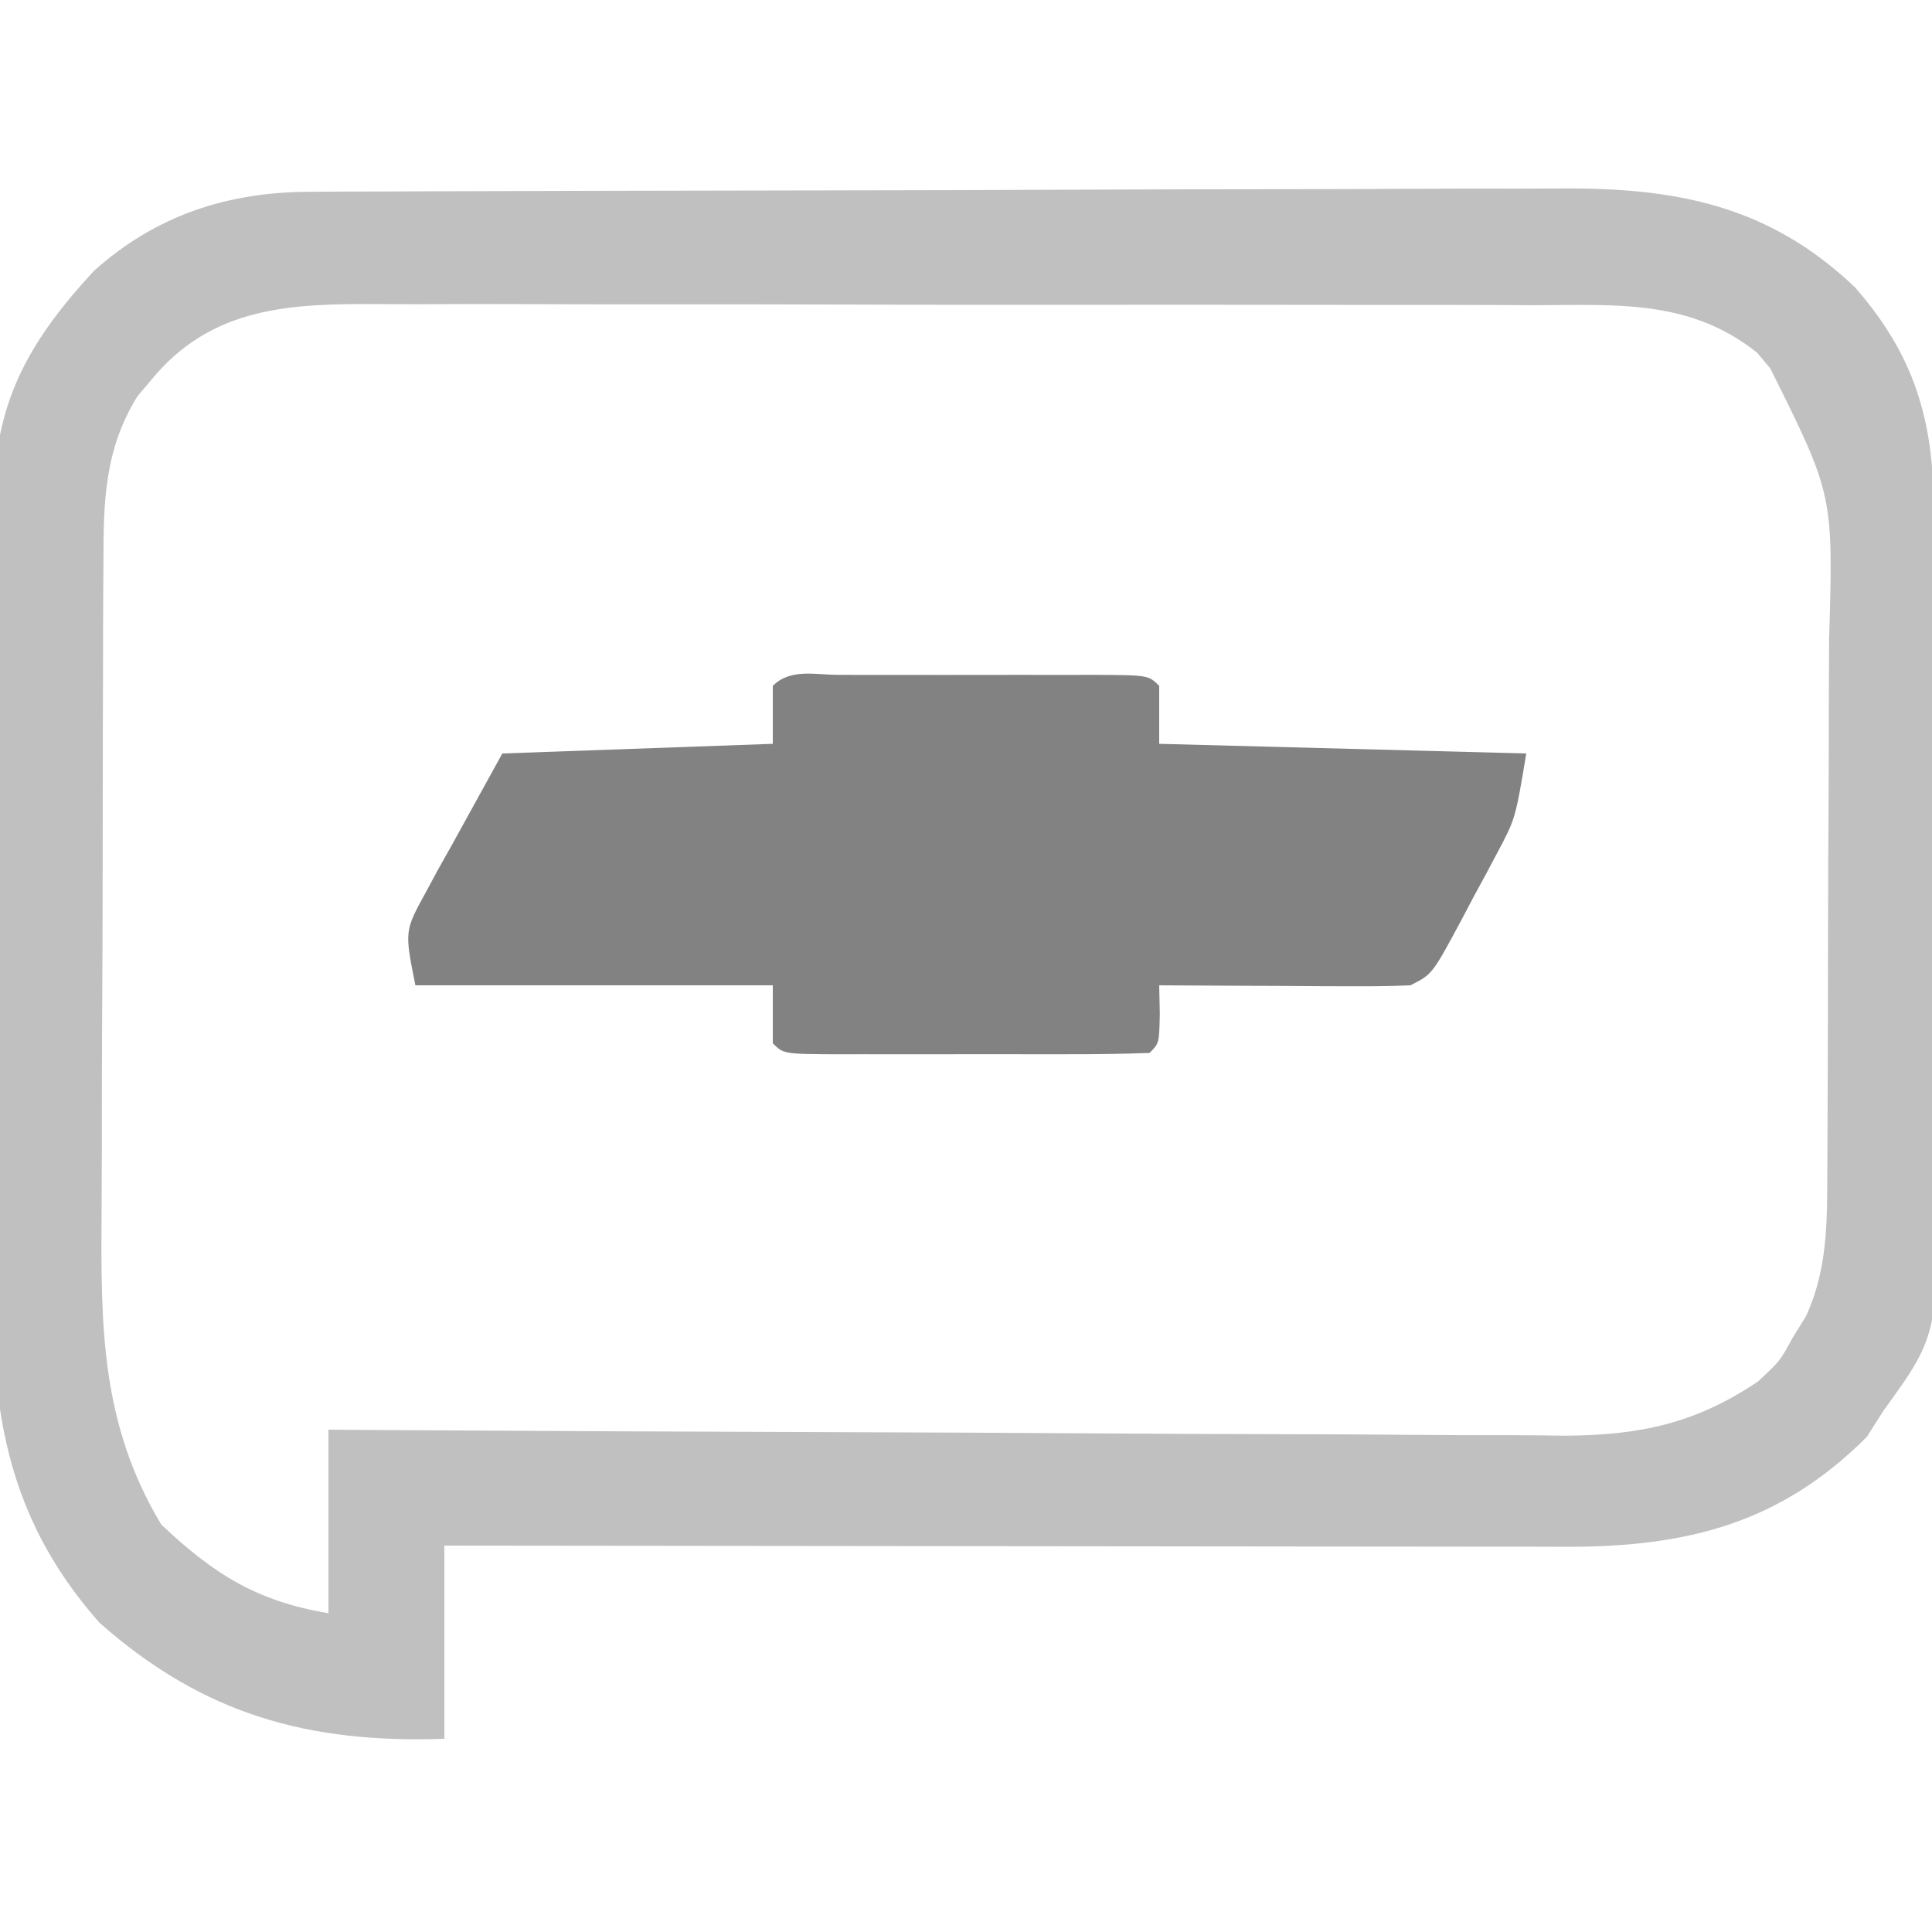
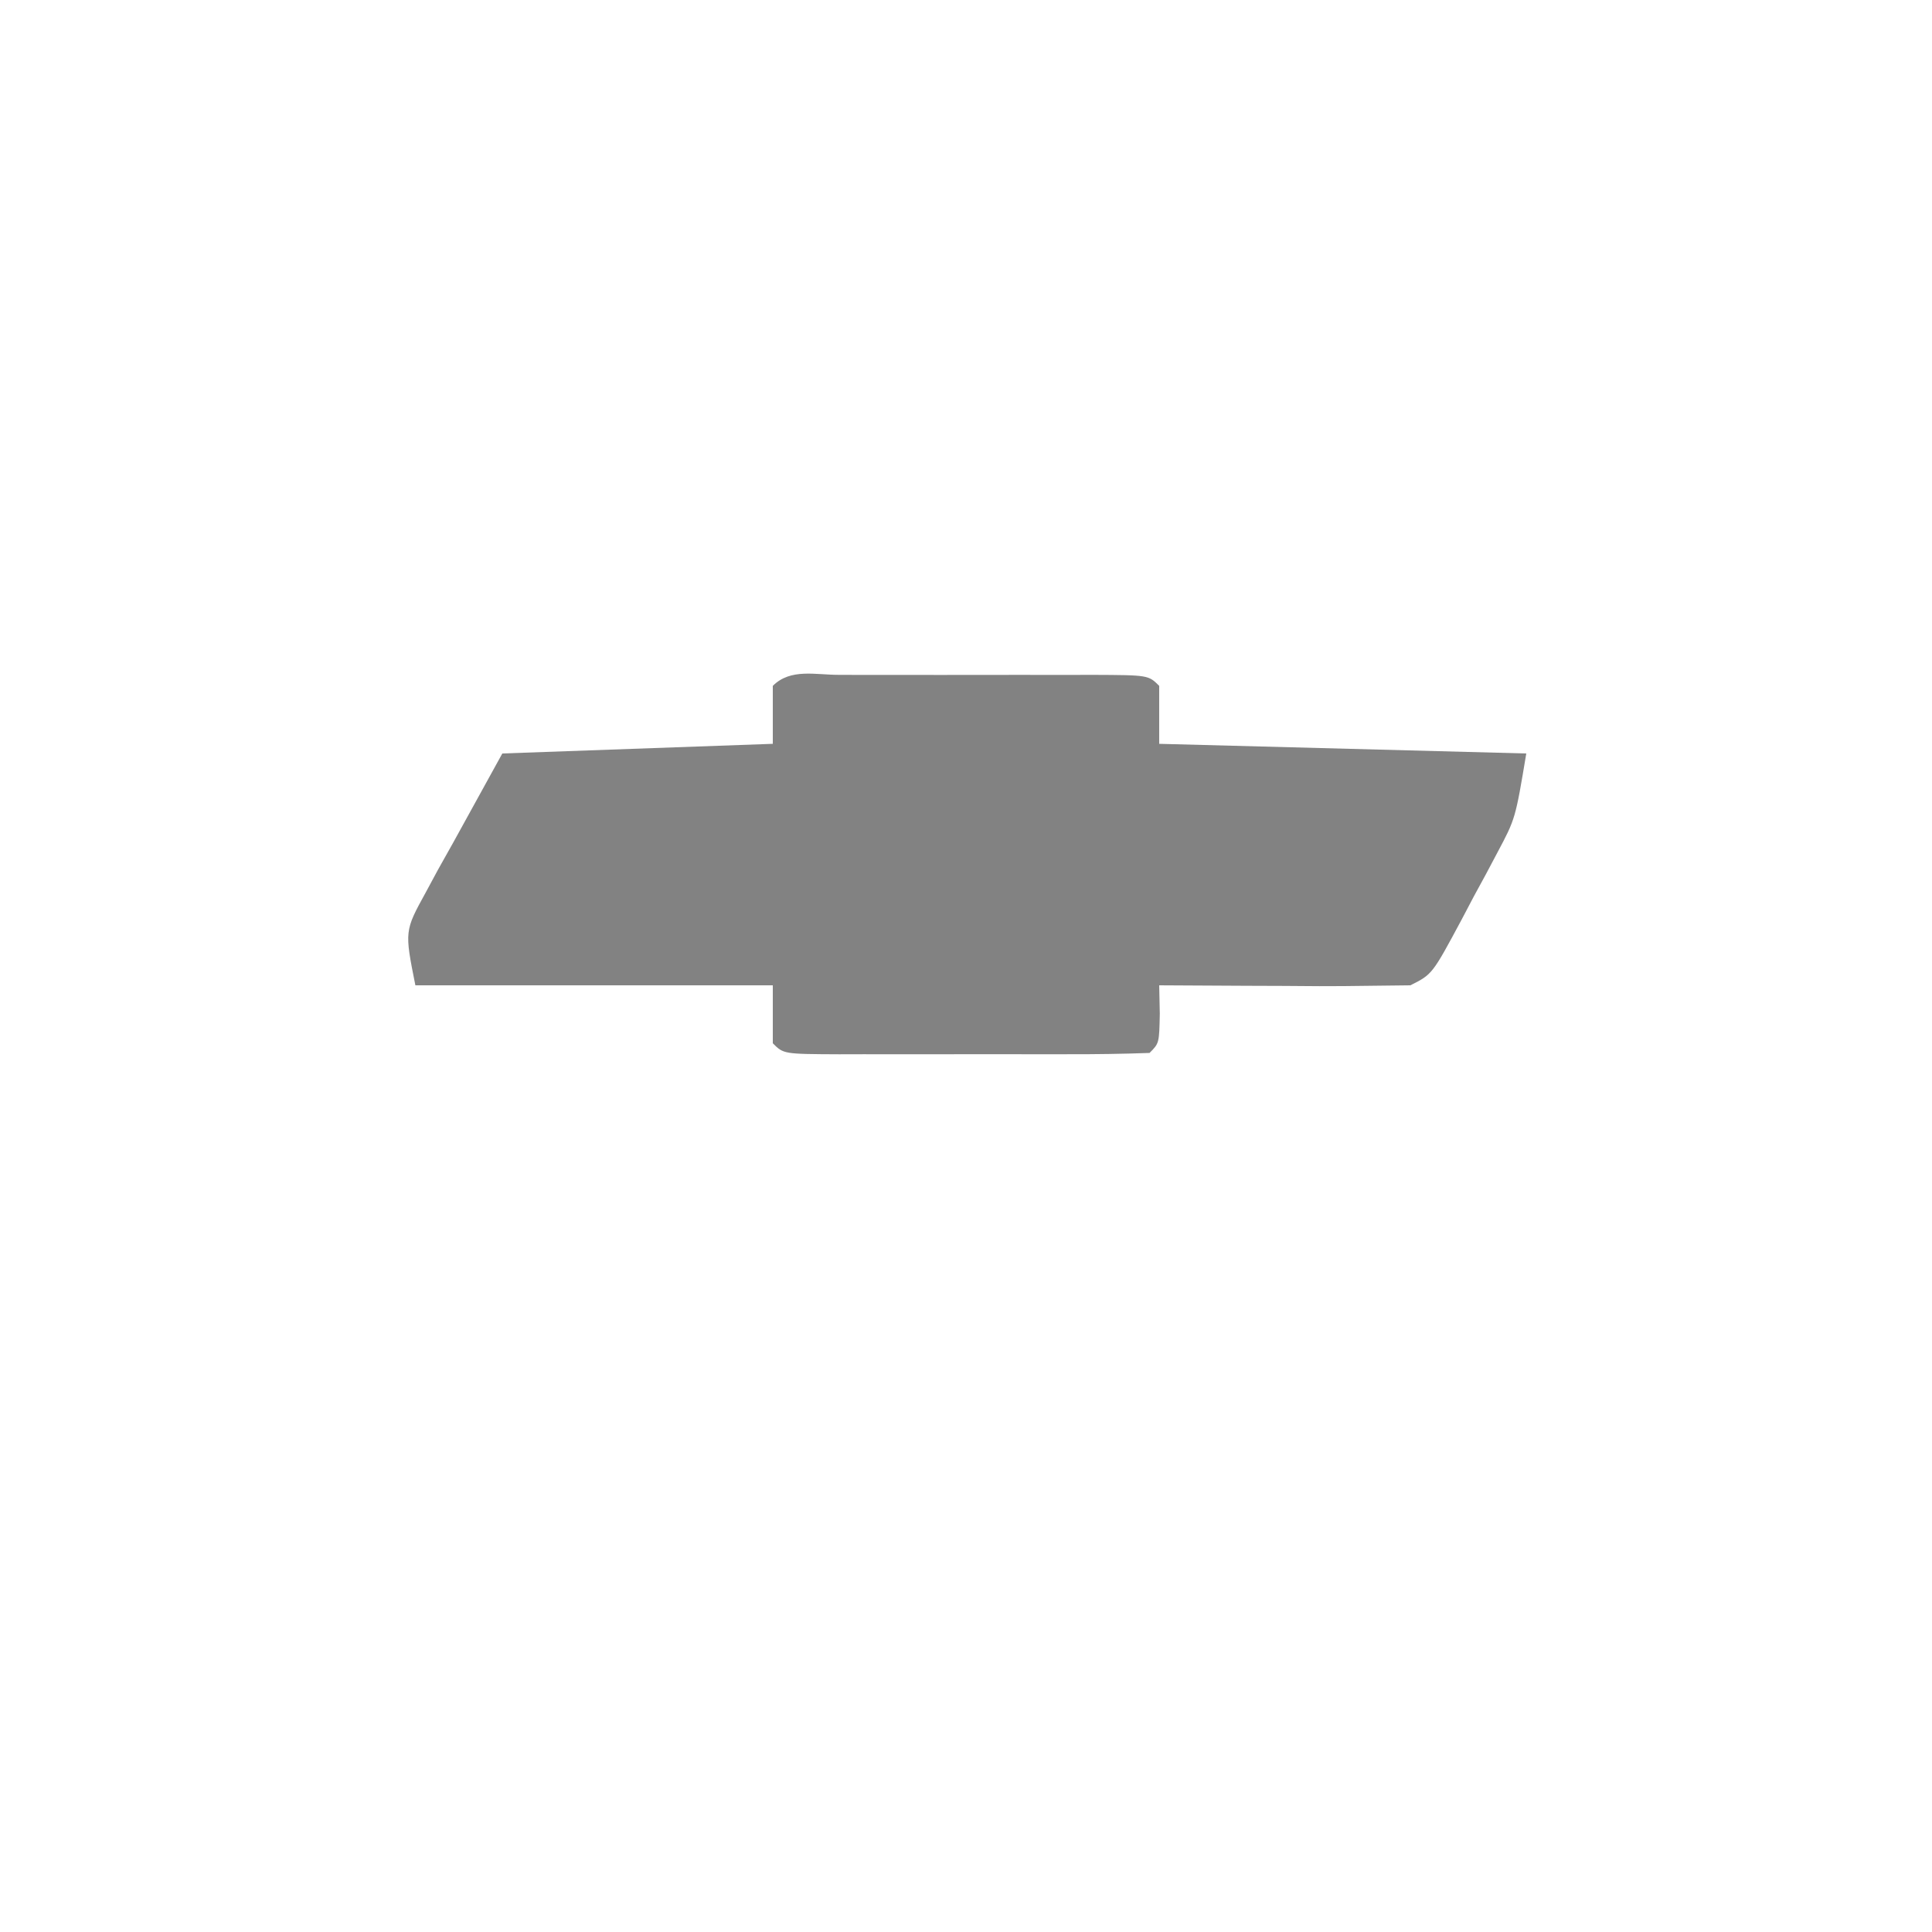
<svg xmlns="http://www.w3.org/2000/svg" version="1.1" width="200" height="200">
-   <path d="M0 0 C1.852 -0.011 1.852 -0.011 3.742 -0.022 C5.108 -0.025 6.474 -0.027 7.84 -0.03 C9.281 -0.036 10.722 -0.043 12.162 -0.05 C16.893 -0.071 21.623 -0.081 26.353 -0.091 C27.985 -0.095 29.617 -0.099 31.248 -0.103 C38.918 -0.123 46.588 -0.137 54.258 -0.145 C63.094 -0.155 71.929 -0.181 80.765 -0.222 C87.605 -0.252 94.445 -0.267 101.285 -0.27 C105.365 -0.272 109.445 -0.281 113.525 -0.306 C117.368 -0.33 121.212 -0.334 125.056 -0.324 C126.459 -0.323 127.862 -0.329 129.265 -0.343 C141.387 -0.456 151.087 1.363 160.029 9.921 C166.149 16.926 168.12 23.622 168.167 32.774 C168.179 34.097 168.179 34.097 168.192 35.446 C168.217 38.369 168.233 41.291 168.248 44.214 C168.253 45.213 168.258 46.213 168.264 47.243 C168.291 52.539 168.31 57.835 168.324 63.131 C168.338 67.504 168.366 71.878 168.406 76.251 C168.456 81.539 168.481 86.826 168.488 92.114 C168.494 94.124 168.51 96.134 168.534 98.144 C168.759 118.173 168.759 118.173 162.974 126.147 C162.397 127.055 161.819 127.962 161.224 128.897 C152.25 137.872 142.638 140.256 130.295 140.272 C128.574 140.266 128.574 140.266 126.819 140.261 C124.988 140.261 124.988 140.261 123.121 140.261 C119.789 140.261 116.457 140.256 113.125 140.249 C109.638 140.242 106.15 140.242 102.663 140.241 C96.065 140.237 89.467 140.229 82.869 140.219 C75.356 140.208 67.842 140.203 60.328 140.197 C44.877 140.187 29.425 140.169 13.974 140.147 C13.974 146.747 13.974 153.347 13.974 160.147 C-0.097 160.638 -10.978 157.636 -21.713 148.147 C-33.161 135.195 -33.033 122.157 -32.85 105.655 C-32.847 103.295 -32.847 100.935 -32.849 98.576 C-32.845 93.655 -32.819 88.735 -32.773 83.815 C-32.717 77.52 -32.709 71.227 -32.717 64.932 C-32.72 60.069 -32.702 55.207 -32.678 50.345 C-32.668 48.023 -32.662 45.702 -32.663 43.381 C-32.659 40.139 -32.628 36.898 -32.591 33.655 C-32.594 32.706 -32.598 31.756 -32.601 30.777 C-32.435 21.309 -28.649 15.066 -22.315 8.198 C-15.872 2.426 -8.497 0.034 0 0 Z M-16.401 19.522 C-17.093 20.338 -17.093 20.338 -17.799 21.171 C-21.211 26.669 -21.323 32.119 -21.316 38.374 C-21.323 39.284 -21.33 40.194 -21.337 41.131 C-21.355 44.13 -21.359 47.129 -21.362 50.128 C-21.368 52.223 -21.375 54.318 -21.382 56.413 C-21.394 60.803 -21.397 65.193 -21.396 69.584 C-21.396 75.188 -21.423 80.791 -21.458 86.395 C-21.48 90.723 -21.484 95.052 -21.483 99.38 C-21.485 101.445 -21.494 103.509 -21.51 105.574 C-21.59 117.414 -21.606 127.513 -15.338 137.96 C-9.925 143.08 -5.449 145.91 1.974 147.147 C1.974 140.877 1.974 134.607 1.974 128.147 C3.681 128.158 5.388 128.169 7.146 128.181 C23.242 128.282 39.339 128.357 55.435 128.406 C63.71 128.432 71.985 128.467 80.26 128.524 C87.476 128.574 94.691 128.606 101.907 128.618 C105.725 128.624 109.542 128.639 113.36 128.676 C116.96 128.71 120.56 128.72 124.16 128.713 C126.098 128.715 128.035 128.742 129.972 128.769 C137.721 128.724 143.485 127.524 149.974 123.147 C152.258 121.021 152.258 121.021 153.537 118.647 C153.992 117.915 154.447 117.183 154.916 116.428 C157.139 111.638 157.127 106.759 157.135 101.562 C157.14 100.815 157.145 100.068 157.151 99.298 C157.165 96.837 157.172 94.375 157.177 91.913 C157.183 90.193 157.189 88.473 157.195 86.753 C157.205 83.148 157.211 79.544 157.215 75.939 C157.22 71.338 157.244 66.738 157.273 62.137 C157.291 58.584 157.296 55.03 157.298 51.477 C157.301 49.781 157.309 48.086 157.322 46.391 C157.763 31.37 157.763 31.37 151.224 18.272 C150.776 17.738 150.327 17.205 149.865 16.655 C142.936 11.129 135.367 11.713 126.904 11.743 C125.478 11.737 124.051 11.73 122.625 11.722 C118.765 11.704 114.906 11.706 111.046 11.711 C107.818 11.714 104.59 11.708 101.362 11.702 C93.744 11.688 86.126 11.69 78.508 11.701 C70.661 11.713 62.815 11.699 54.969 11.672 C48.22 11.65 41.47 11.643 34.721 11.649 C30.696 11.652 26.67 11.65 22.645 11.633 C18.858 11.617 15.072 11.621 11.286 11.64 C9.901 11.644 8.516 11.64 7.131 11.63 C-1.988 11.566 -10.204 11.893 -16.401 19.522 Z " fill="#C0C0C0" transform="translate(32.026,19.853)" />
-   <path d="M0 0 C0.823 0.002 1.646 0.004 2.494 0.006 C3.333 0.005 4.173 0.004 5.038 0.003 C6.817 0.003 8.596 0.004 10.375 0.009 C13.107 0.014 15.839 0.009 18.572 0.002 C20.296 0.003 22.02 0.004 23.744 0.006 C24.567 0.004 25.389 0.002 26.237 0 C32.004 0.024 32.004 0.024 33.119 1.139 C33.119 3.119 33.119 5.099 33.119 7.139 C51.929 7.634 51.929 7.634 71.119 8.139 C69.992 14.897 69.992 14.897 68.123 18.408 C67.729 19.152 67.335 19.895 66.929 20.66 C66.517 21.416 66.105 22.173 65.681 22.951 C65.273 23.727 64.865 24.502 64.445 25.301 C61.385 31.006 61.385 31.006 59.119 32.139 C57.159 32.224 55.197 32.246 53.236 32.237 C52.069 32.233 50.903 32.23 49.701 32.227 C48.477 32.218 47.254 32.21 45.994 32.201 C44.763 32.197 43.532 32.192 42.263 32.188 C39.215 32.176 36.167 32.159 33.119 32.139 C33.139 33.108 33.16 34.078 33.181 35.076 C33.119 38.139 33.119 38.139 32.119 39.139 C29.319 39.24 26.544 39.279 23.744 39.272 C22.904 39.273 22.064 39.274 21.199 39.275 C19.42 39.275 17.642 39.273 15.863 39.269 C13.13 39.264 10.398 39.269 7.666 39.276 C5.942 39.275 4.218 39.274 2.494 39.272 C1.671 39.274 0.848 39.276 0 39.278 C-5.766 39.254 -5.766 39.254 -6.881 38.139 C-6.881 36.159 -6.881 34.179 -6.881 32.139 C-19.091 32.139 -31.301 32.139 -43.881 32.139 C-45.006 26.514 -45.006 26.514 -42.792 22.494 C-42.383 21.735 -41.974 20.976 -41.553 20.194 C-41.022 19.248 -40.491 18.302 -39.944 17.326 C-37.438 12.779 -37.438 12.779 -34.881 8.139 C-25.641 7.809 -16.401 7.479 -6.881 7.139 C-6.881 5.159 -6.881 3.179 -6.881 1.139 C-5.039 -0.704 -2.452 0.01 0 0 Z " fill="#828282" transform="translate(86.881,69.861)" />
+   <path d="M0 0 C0.823 0.002 1.646 0.004 2.494 0.006 C3.333 0.005 4.173 0.004 5.038 0.003 C6.817 0.003 8.596 0.004 10.375 0.009 C13.107 0.014 15.839 0.009 18.572 0.002 C20.296 0.003 22.02 0.004 23.744 0.006 C24.567 0.004 25.389 0.002 26.237 0 C32.004 0.024 32.004 0.024 33.119 1.139 C33.119 3.119 33.119 5.099 33.119 7.139 C51.929 7.634 51.929 7.634 71.119 8.139 C69.992 14.897 69.992 14.897 68.123 18.408 C67.729 19.152 67.335 19.895 66.929 20.66 C66.517 21.416 66.105 22.173 65.681 22.951 C65.273 23.727 64.865 24.502 64.445 25.301 C61.385 31.006 61.385 31.006 59.119 32.139 C52.069 32.233 50.903 32.23 49.701 32.227 C48.477 32.218 47.254 32.21 45.994 32.201 C44.763 32.197 43.532 32.192 42.263 32.188 C39.215 32.176 36.167 32.159 33.119 32.139 C33.139 33.108 33.16 34.078 33.181 35.076 C33.119 38.139 33.119 38.139 32.119 39.139 C29.319 39.24 26.544 39.279 23.744 39.272 C22.904 39.273 22.064 39.274 21.199 39.275 C19.42 39.275 17.642 39.273 15.863 39.269 C13.13 39.264 10.398 39.269 7.666 39.276 C5.942 39.275 4.218 39.274 2.494 39.272 C1.671 39.274 0.848 39.276 0 39.278 C-5.766 39.254 -5.766 39.254 -6.881 38.139 C-6.881 36.159 -6.881 34.179 -6.881 32.139 C-19.091 32.139 -31.301 32.139 -43.881 32.139 C-45.006 26.514 -45.006 26.514 -42.792 22.494 C-42.383 21.735 -41.974 20.976 -41.553 20.194 C-41.022 19.248 -40.491 18.302 -39.944 17.326 C-37.438 12.779 -37.438 12.779 -34.881 8.139 C-25.641 7.809 -16.401 7.479 -6.881 7.139 C-6.881 5.159 -6.881 3.179 -6.881 1.139 C-5.039 -0.704 -2.452 0.01 0 0 Z " fill="#828282" transform="translate(86.881,69.861)" />
</svg>